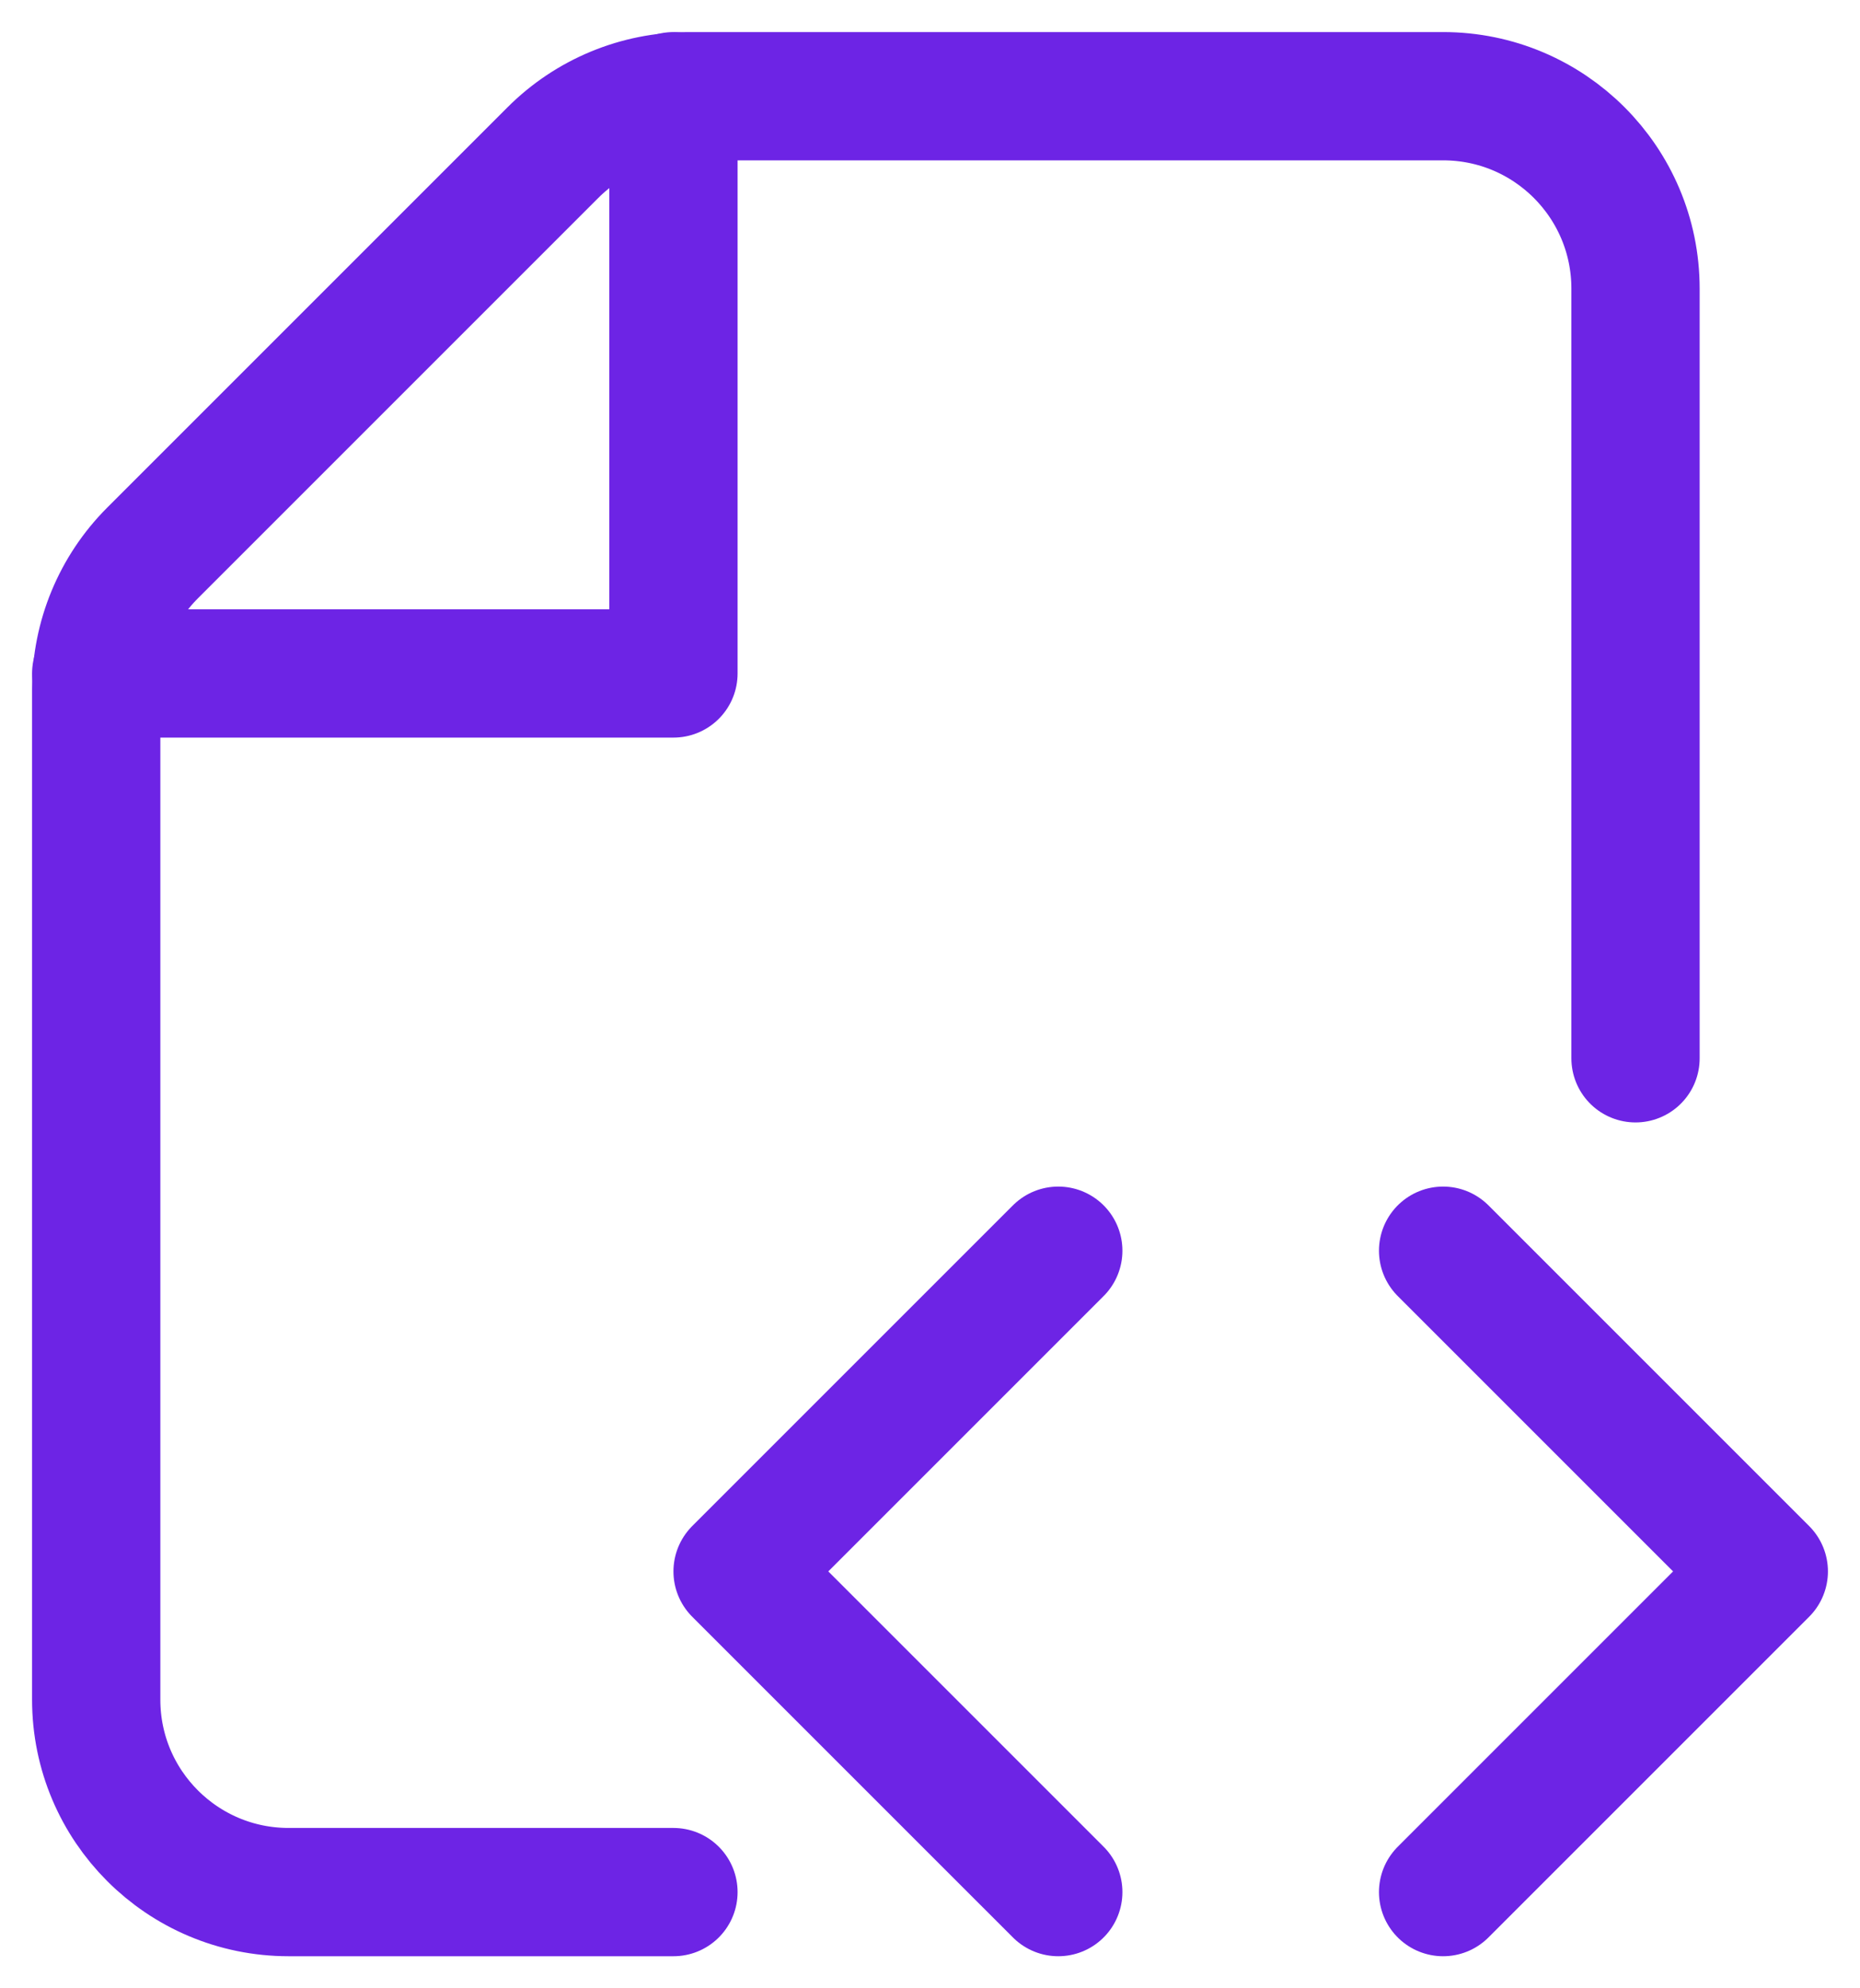
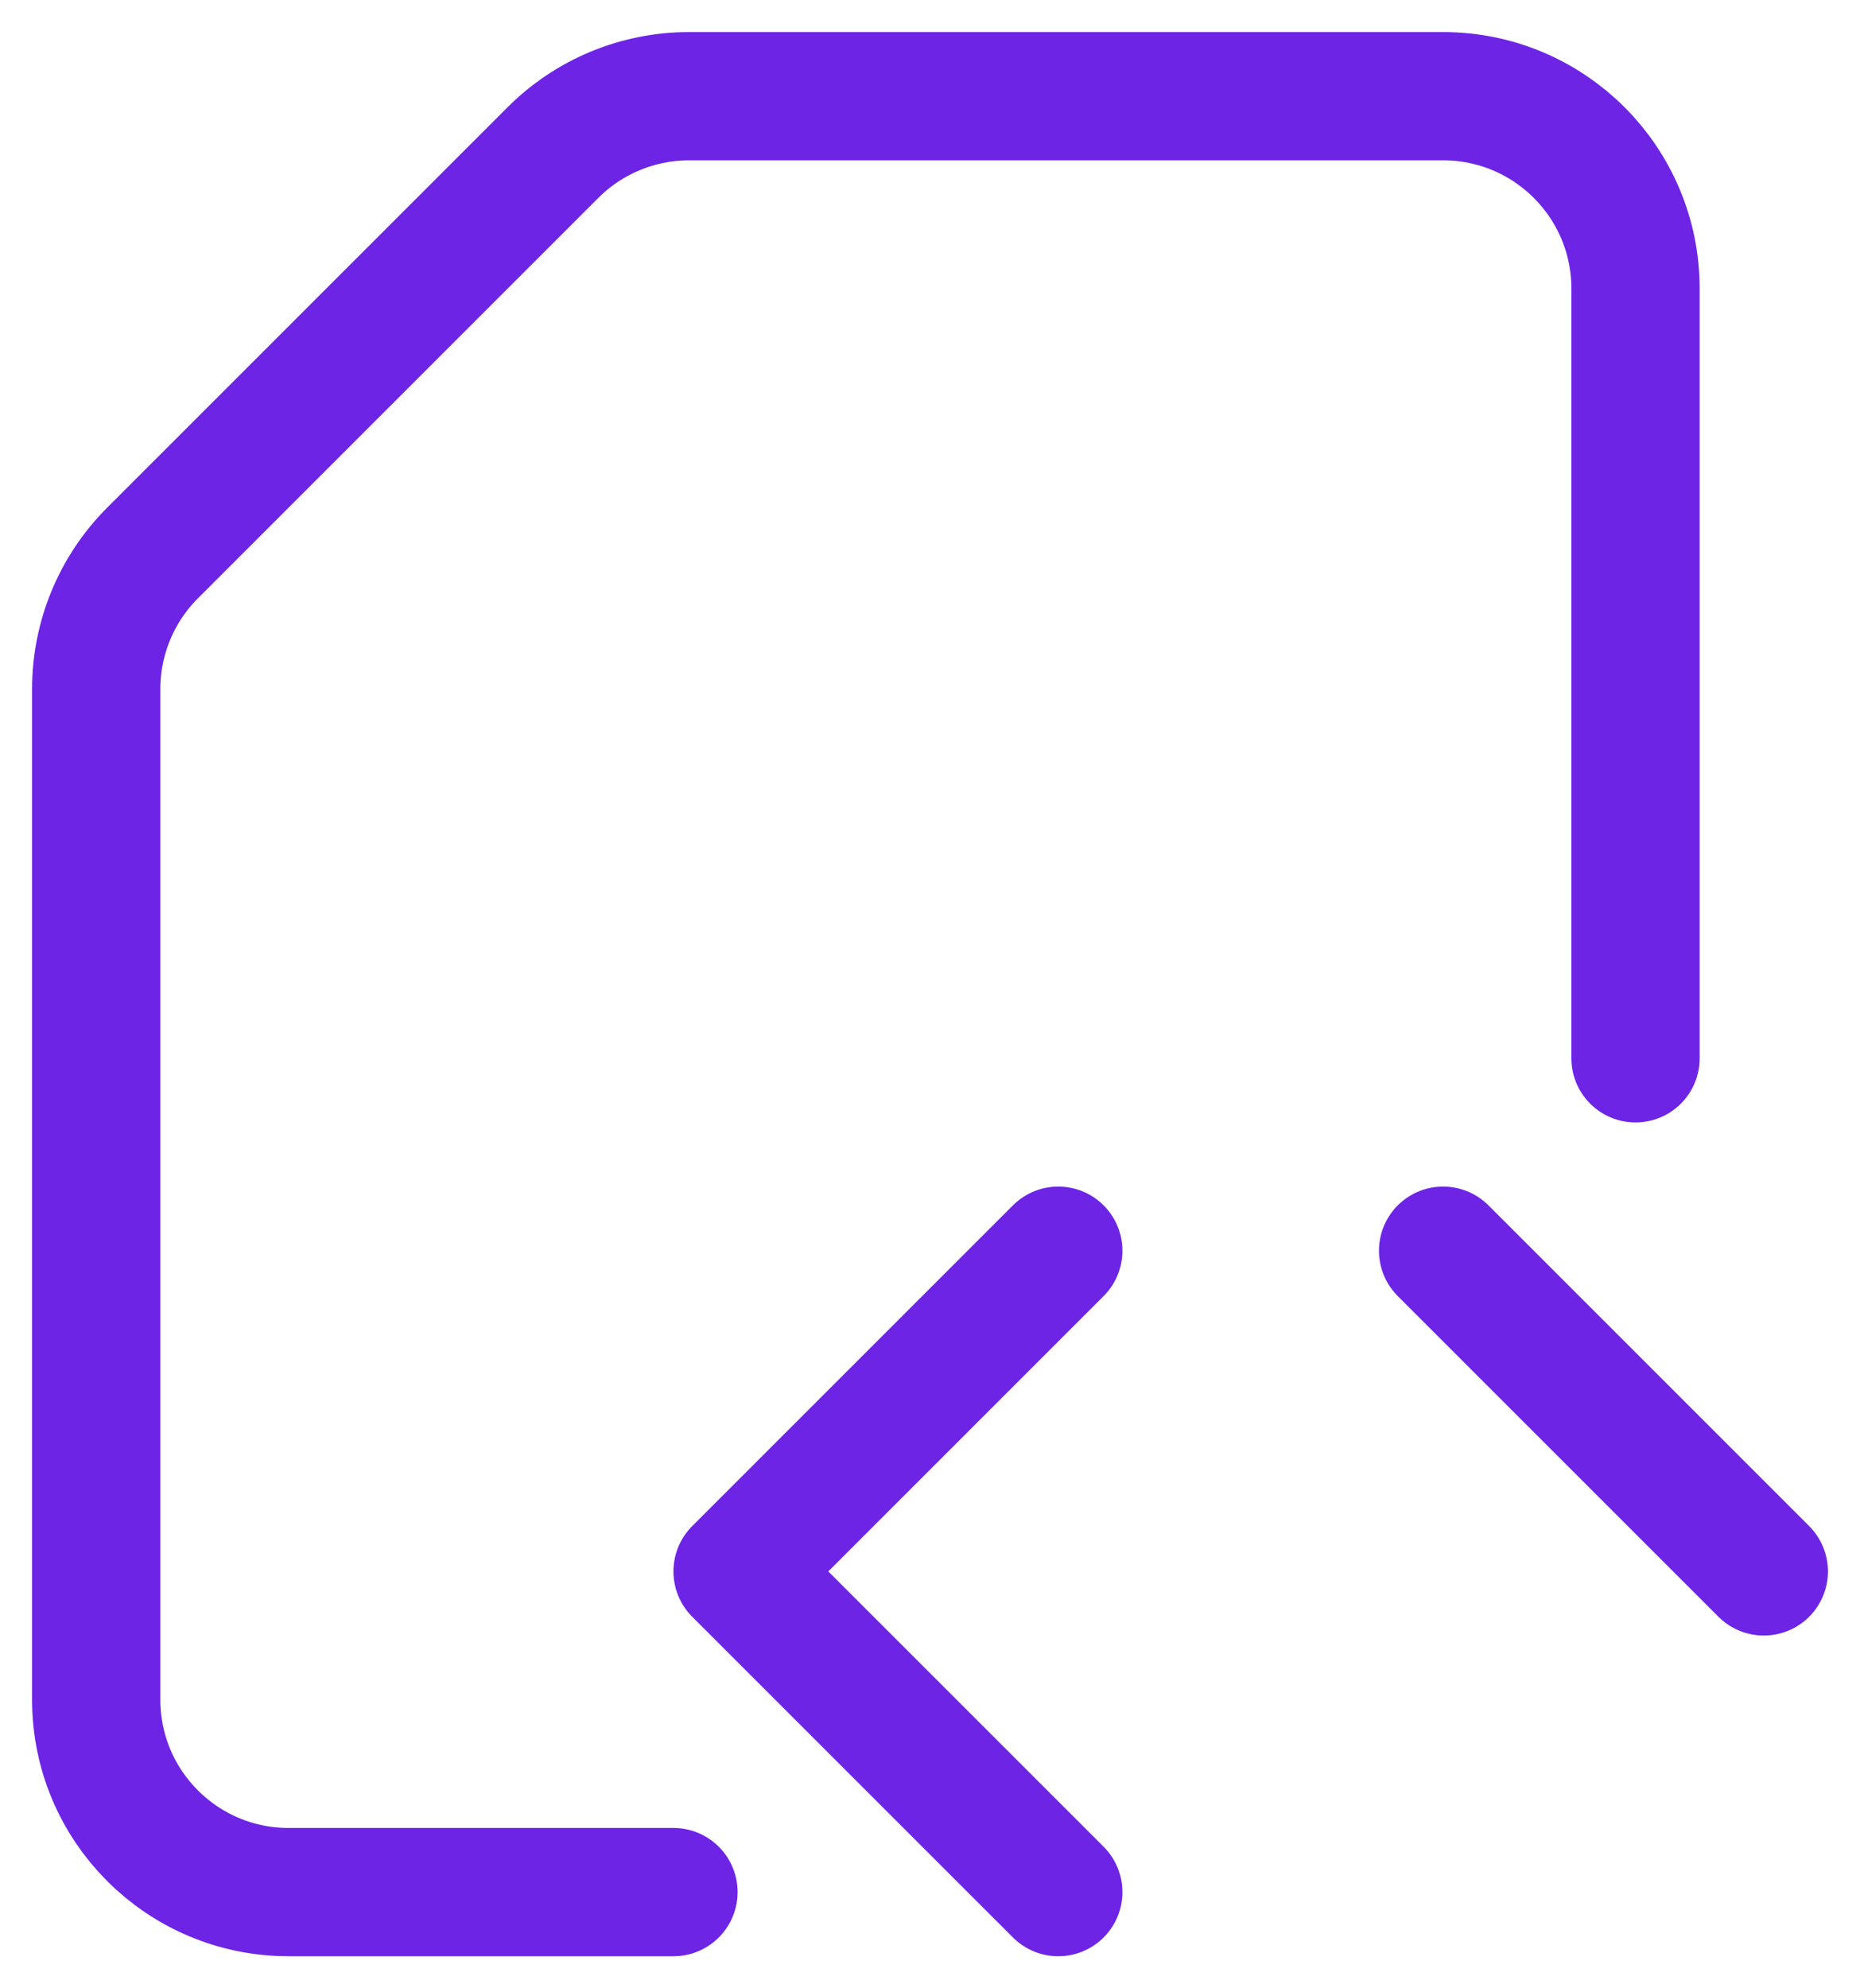
<svg xmlns="http://www.w3.org/2000/svg" width="29" height="31" viewBox="0 0 29 31" fill="none">
-   <path d="M10.5 1.5V10.5H1.5" stroke="#6D24E5" stroke-width="2" stroke-linecap="round" stroke-linejoin="round" />
  <path d="M25.5 16.5V4.5C25.5 2.843 24.157 1.5 22.5 1.5H10.743C9.947 1.5 9.184 1.816 8.621 2.379L2.379 8.621C1.816 9.184 1.5 9.947 1.5 10.743V26.5C1.5 28.157 2.843 29.5 4.5 29.5H10.5" stroke="#6D24E5" stroke-width="2" stroke-linecap="round" stroke-linejoin="round" />
-   <path d="M22.5 19.5L27.5 24.5L22.5 29.5" stroke="#6D24E5" stroke-width="2" stroke-linecap="round" stroke-linejoin="round" />
+   <path d="M22.5 19.5L27.5 24.5" stroke="#6D24E5" stroke-width="2" stroke-linecap="round" stroke-linejoin="round" />
  <path d="M16.5 19.5L11.5 24.5L16.5 29.5" stroke="#6D24E5" stroke-width="2" stroke-linecap="round" stroke-linejoin="round" />
</svg>